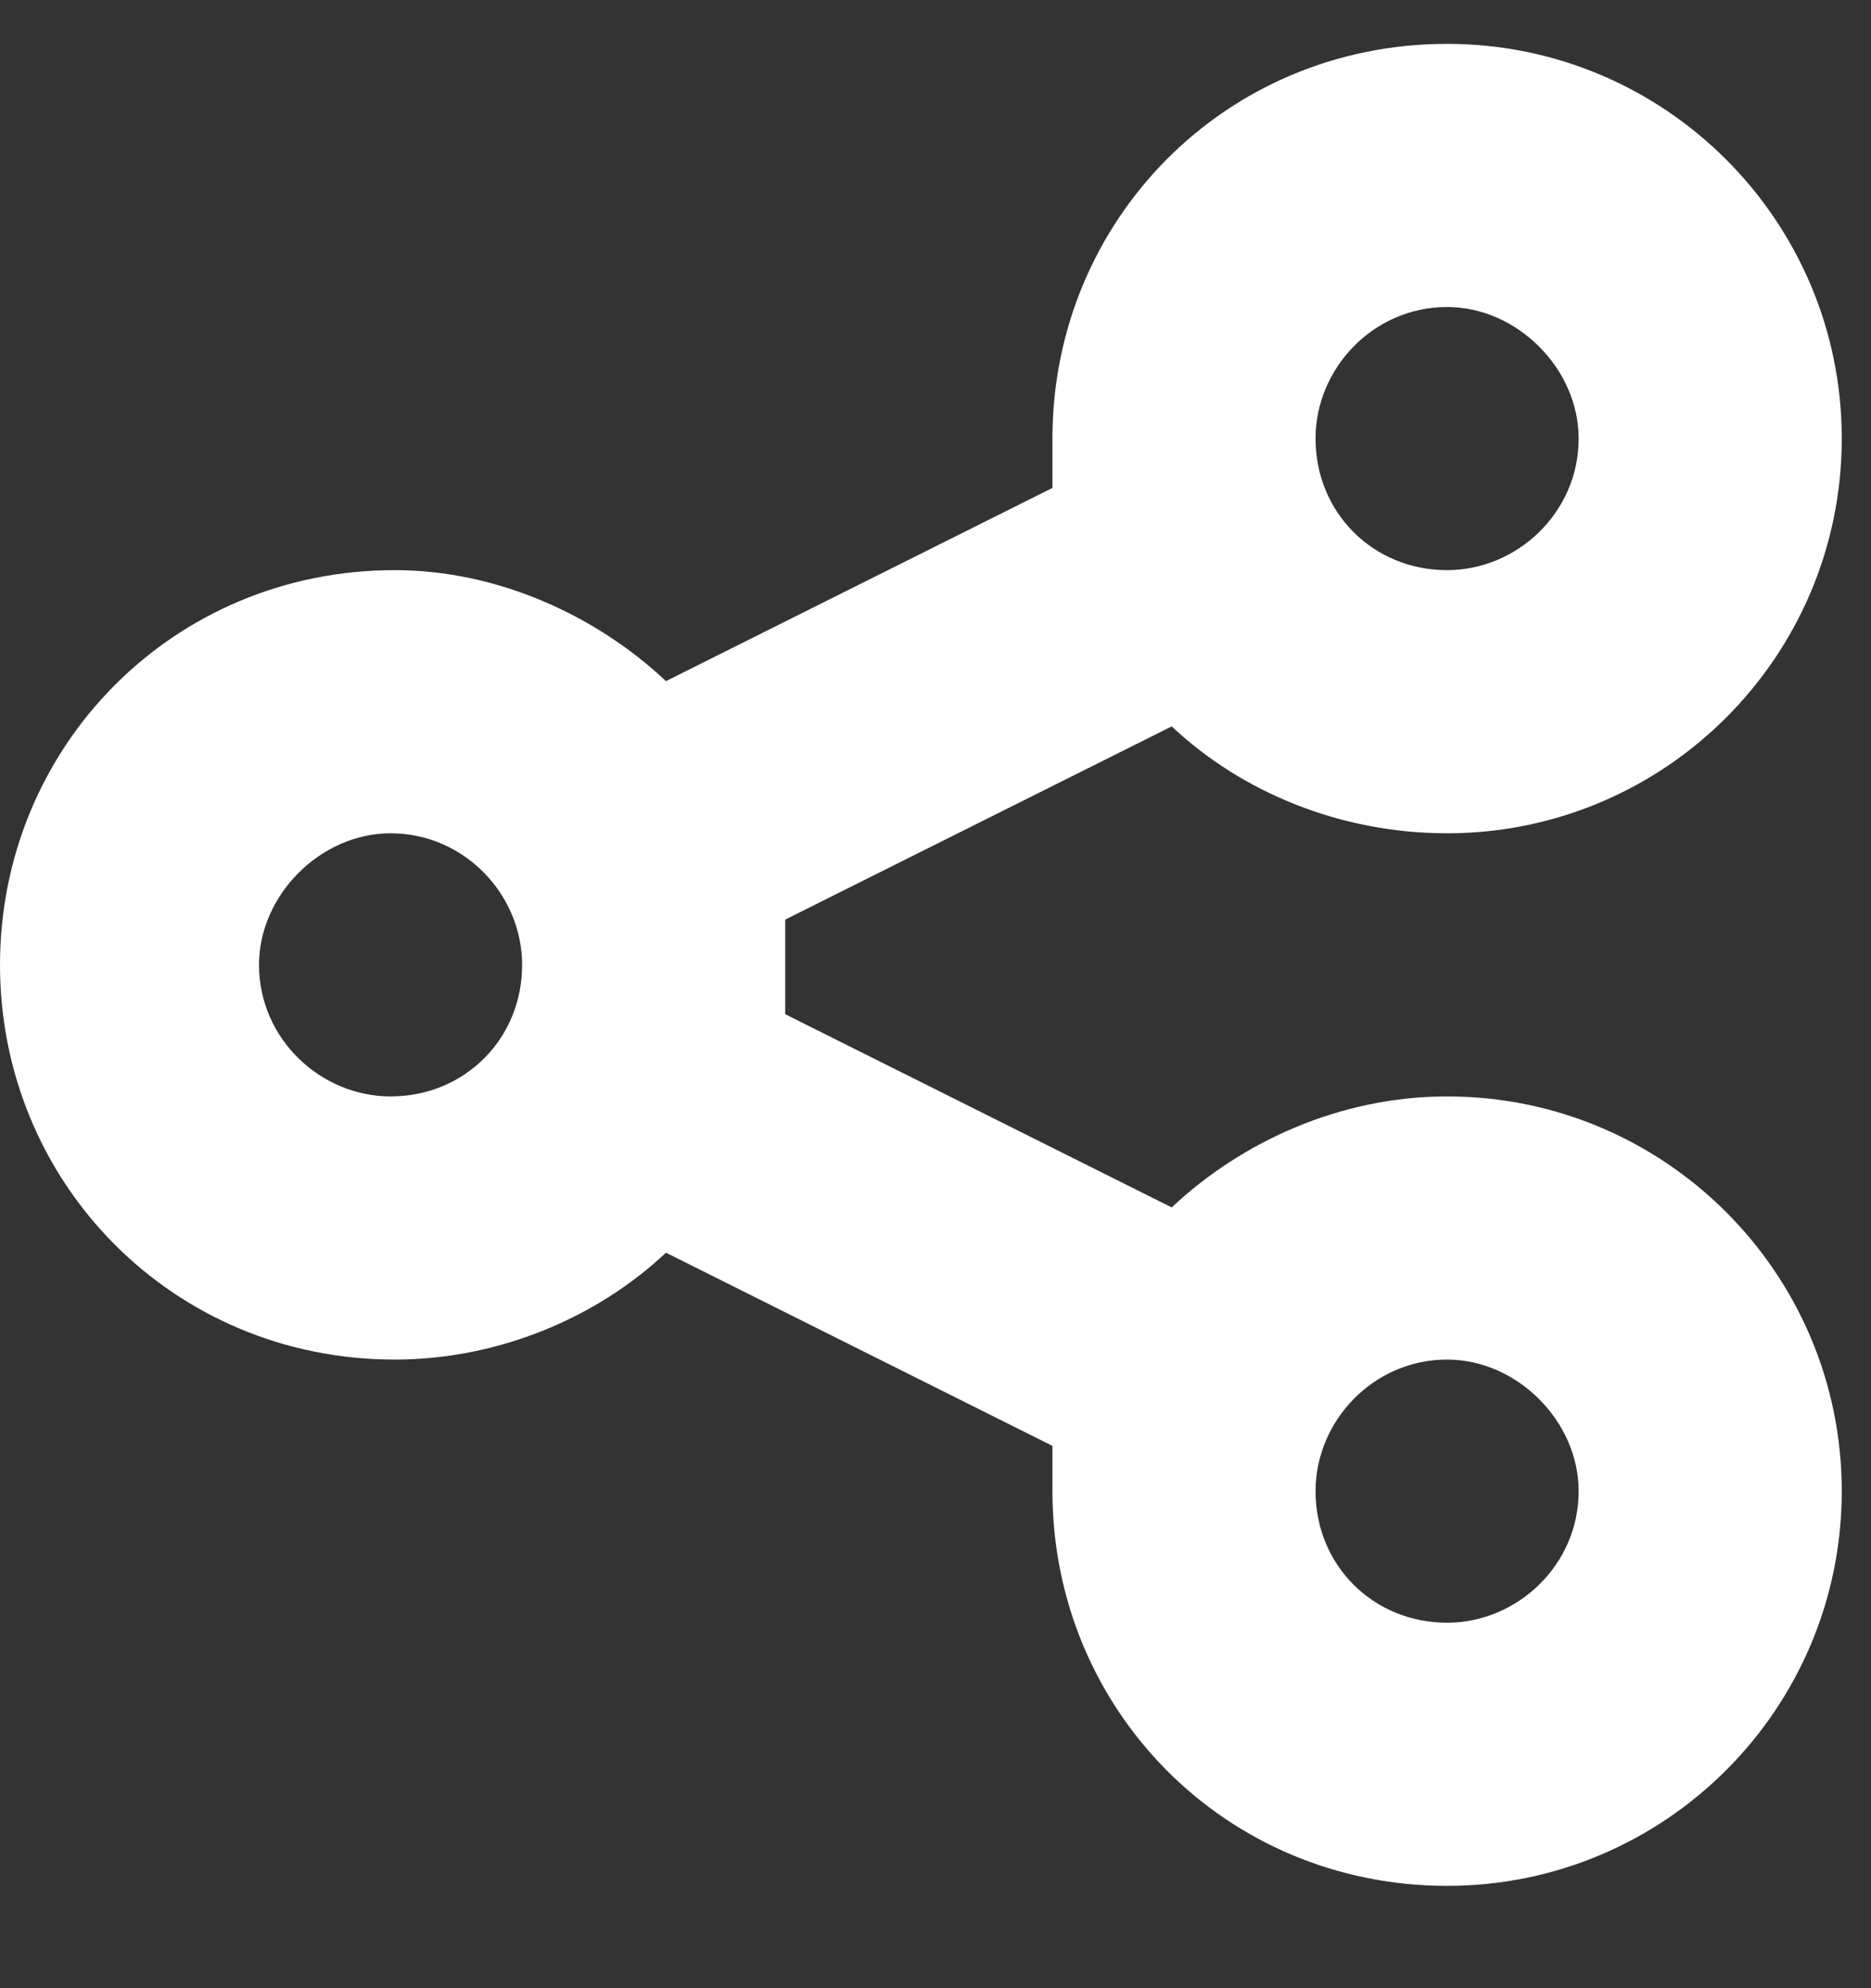
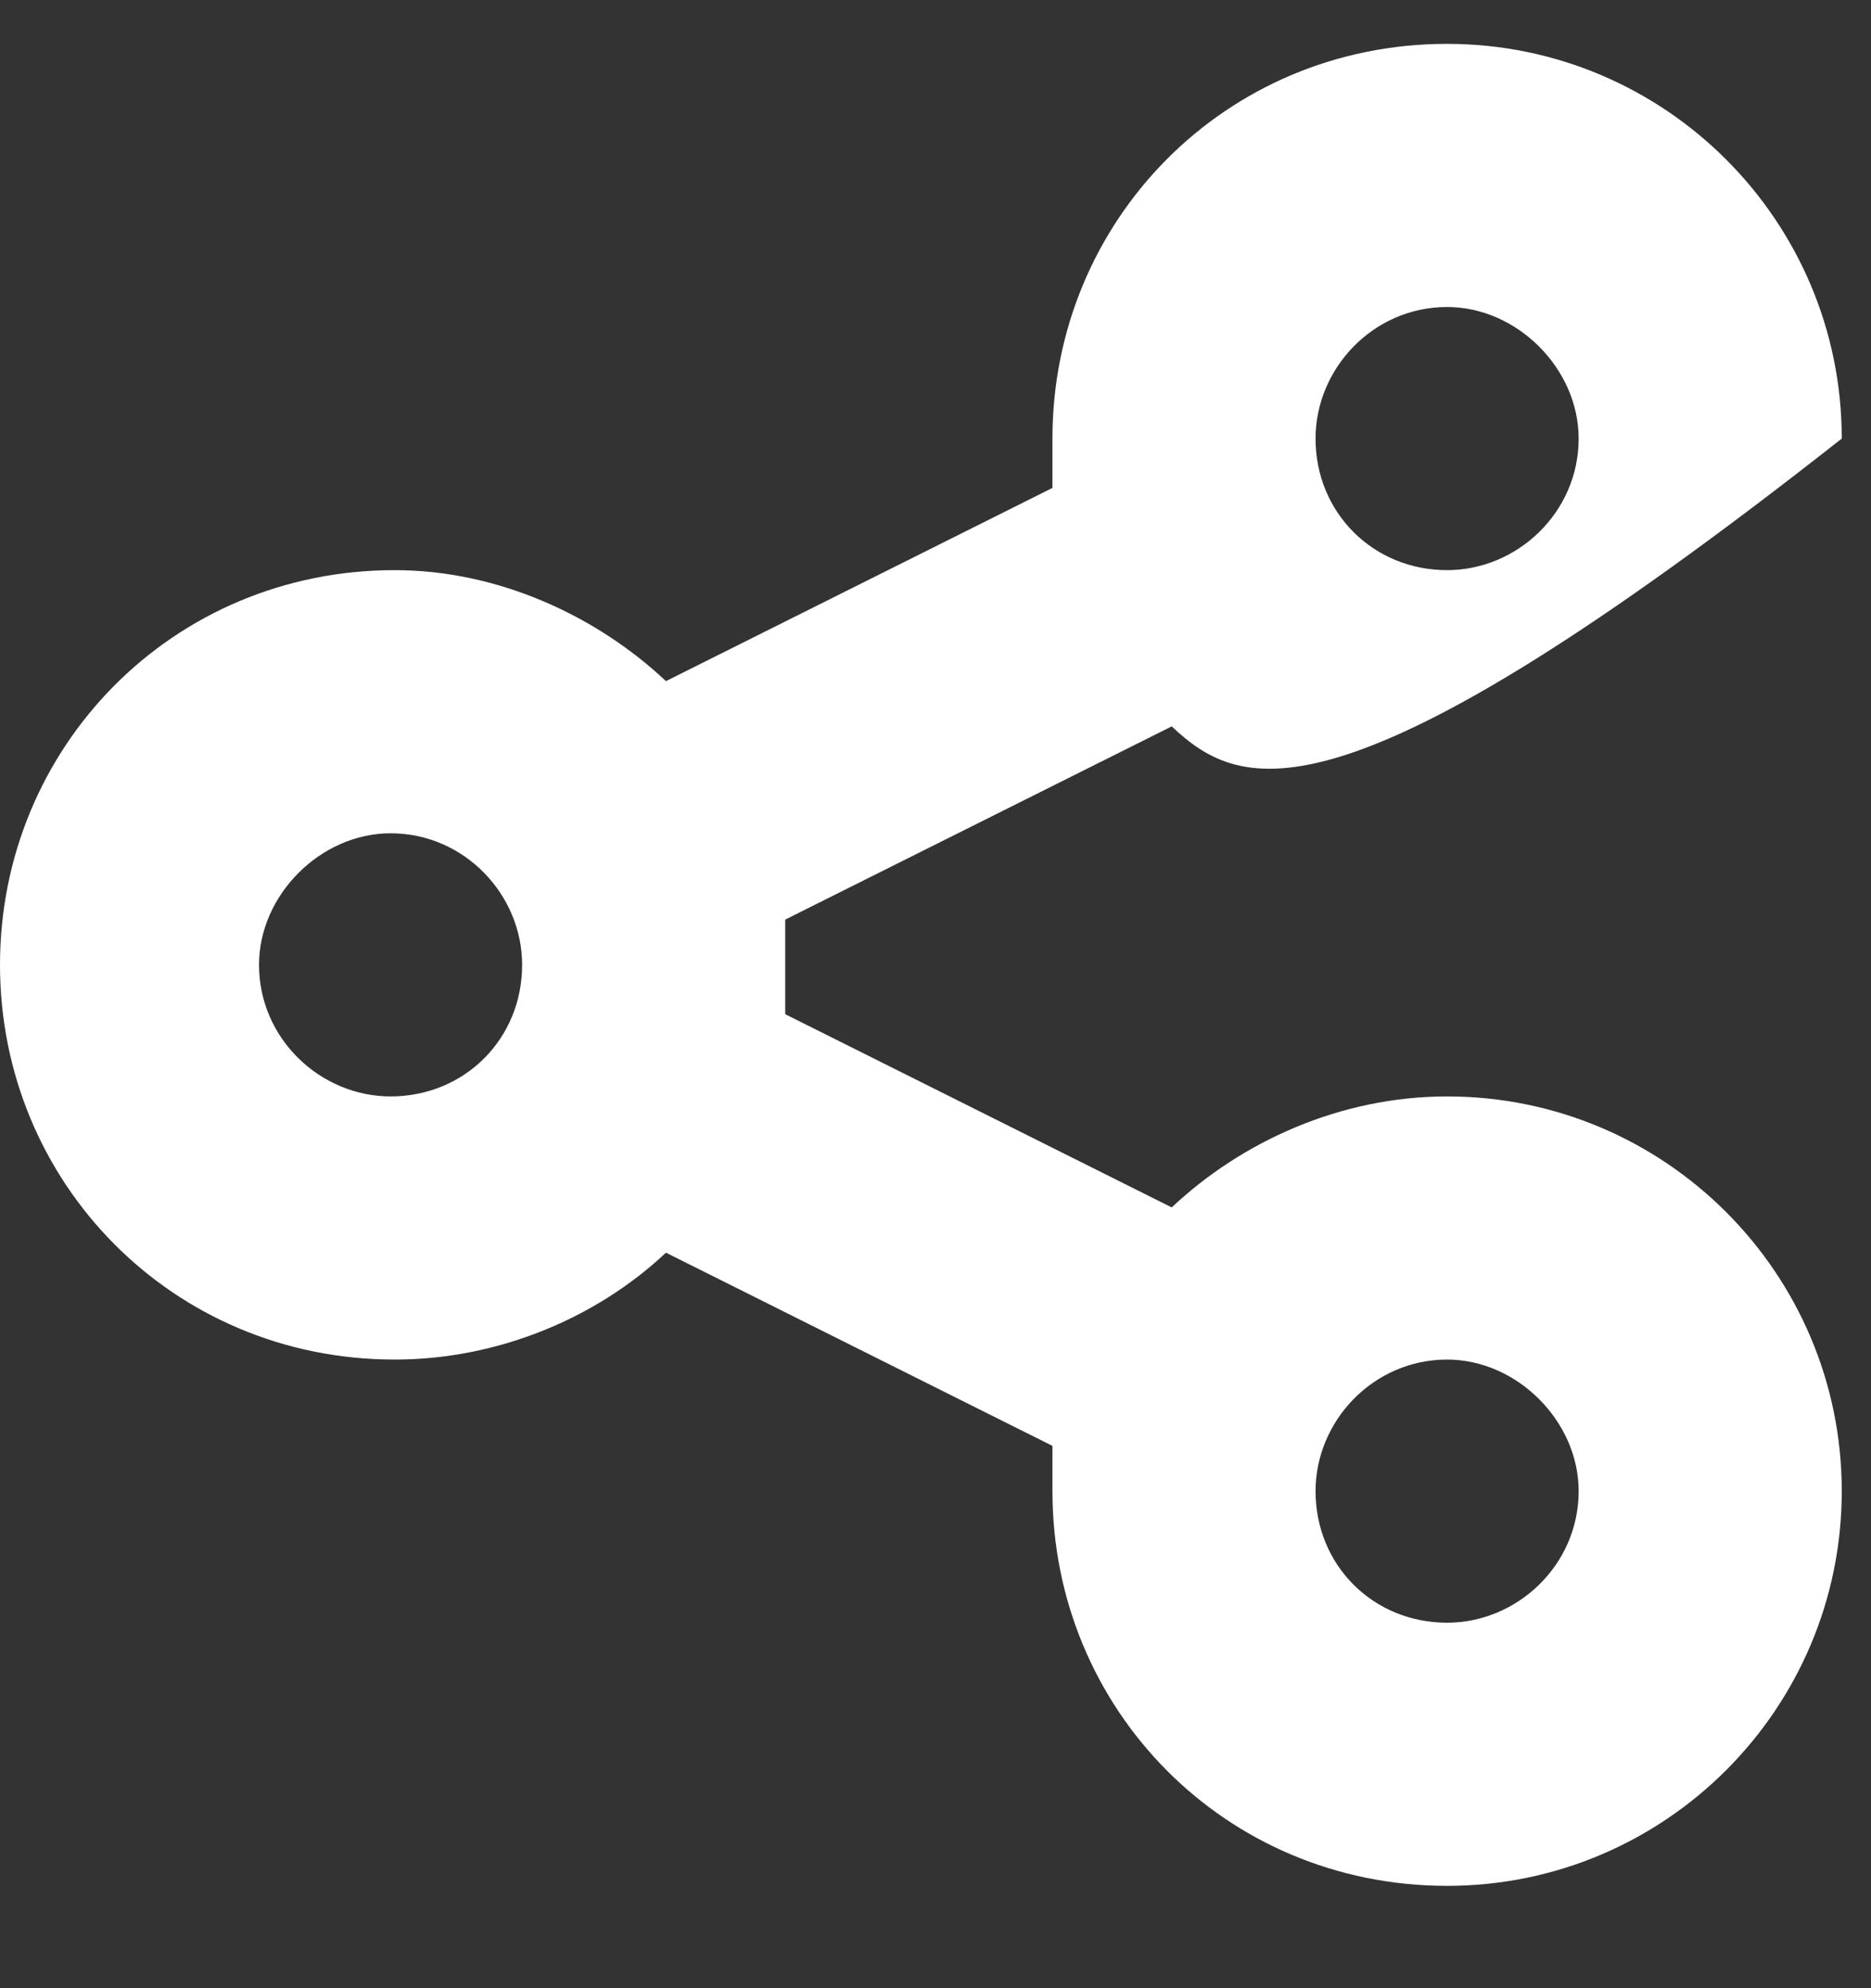
<svg xmlns="http://www.w3.org/2000/svg" width="16" height="17" viewBox="0 0 16 17" fill="none">
  <rect x="0" y="0" width="16" height="17" fill="#333333" stroke="none" />
-   <path d="M15.75 3.75C15.75 5.613 14.238 7.125 12.375 7.125C11.461 7.125 10.617 6.773 10.02 6.211L6.715 7.863C6.715 7.969 6.715 8.109 6.715 8.25C6.715 8.391 6.715 8.531 6.715 8.672L10.02 10.324C10.617 9.762 11.461 9.375 12.375 9.375C14.238 9.375 15.75 10.887 15.75 12.75C15.75 14.613 14.238 16.125 12.375 16.125C10.477 16.125 9 14.613 9 12.75C9 12.609 9 12.469 9 12.363L5.695 10.711C5.098 11.273 4.254 11.625 3.375 11.625C1.477 11.625 0 10.113 0 8.25C0 6.387 1.477 4.875 3.375 4.875C4.254 4.875 5.098 5.262 5.695 5.824L9 4.172C9 4.031 9 3.891 9 3.75C9 1.887 10.477 0.375 12.375 0.375C14.238 0.375 15.75 1.887 15.75 3.75ZM3.34 9.375C3.973 9.375 4.465 8.883 4.465 8.25C4.465 7.652 3.973 7.125 3.34 7.125C2.742 7.125 2.215 7.652 2.215 8.25C2.215 8.883 2.742 9.375 3.34 9.375ZM12.375 2.625C11.742 2.625 11.25 3.152 11.25 3.75C11.25 4.383 11.742 4.875 12.375 4.875C12.973 4.875 13.5 4.383 13.5 3.75C13.5 3.152 12.973 2.625 12.375 2.625ZM12.375 13.875C12.973 13.875 13.5 13.383 13.5 12.75C13.5 12.152 12.973 11.625 12.375 11.625C11.742 11.625 11.25 12.152 11.25 12.75C11.25 13.383 11.742 13.875 12.375 13.875Z" fill="white" />
+   <path d="M15.75 3.75C11.461 7.125 10.617 6.773 10.02 6.211L6.715 7.863C6.715 7.969 6.715 8.109 6.715 8.25C6.715 8.391 6.715 8.531 6.715 8.672L10.02 10.324C10.617 9.762 11.461 9.375 12.375 9.375C14.238 9.375 15.75 10.887 15.75 12.75C15.75 14.613 14.238 16.125 12.375 16.125C10.477 16.125 9 14.613 9 12.75C9 12.609 9 12.469 9 12.363L5.695 10.711C5.098 11.273 4.254 11.625 3.375 11.625C1.477 11.625 0 10.113 0 8.25C0 6.387 1.477 4.875 3.375 4.875C4.254 4.875 5.098 5.262 5.695 5.824L9 4.172C9 4.031 9 3.891 9 3.75C9 1.887 10.477 0.375 12.375 0.375C14.238 0.375 15.75 1.887 15.75 3.75ZM3.34 9.375C3.973 9.375 4.465 8.883 4.465 8.25C4.465 7.652 3.973 7.125 3.34 7.125C2.742 7.125 2.215 7.652 2.215 8.25C2.215 8.883 2.742 9.375 3.34 9.375ZM12.375 2.625C11.742 2.625 11.25 3.152 11.25 3.75C11.25 4.383 11.742 4.875 12.375 4.875C12.973 4.875 13.5 4.383 13.5 3.75C13.5 3.152 12.973 2.625 12.375 2.625ZM12.375 13.875C12.973 13.875 13.5 13.383 13.5 12.75C13.5 12.152 12.973 11.625 12.375 11.625C11.742 11.625 11.25 12.152 11.25 12.75C11.25 13.383 11.742 13.875 12.375 13.875Z" fill="white" />
</svg>